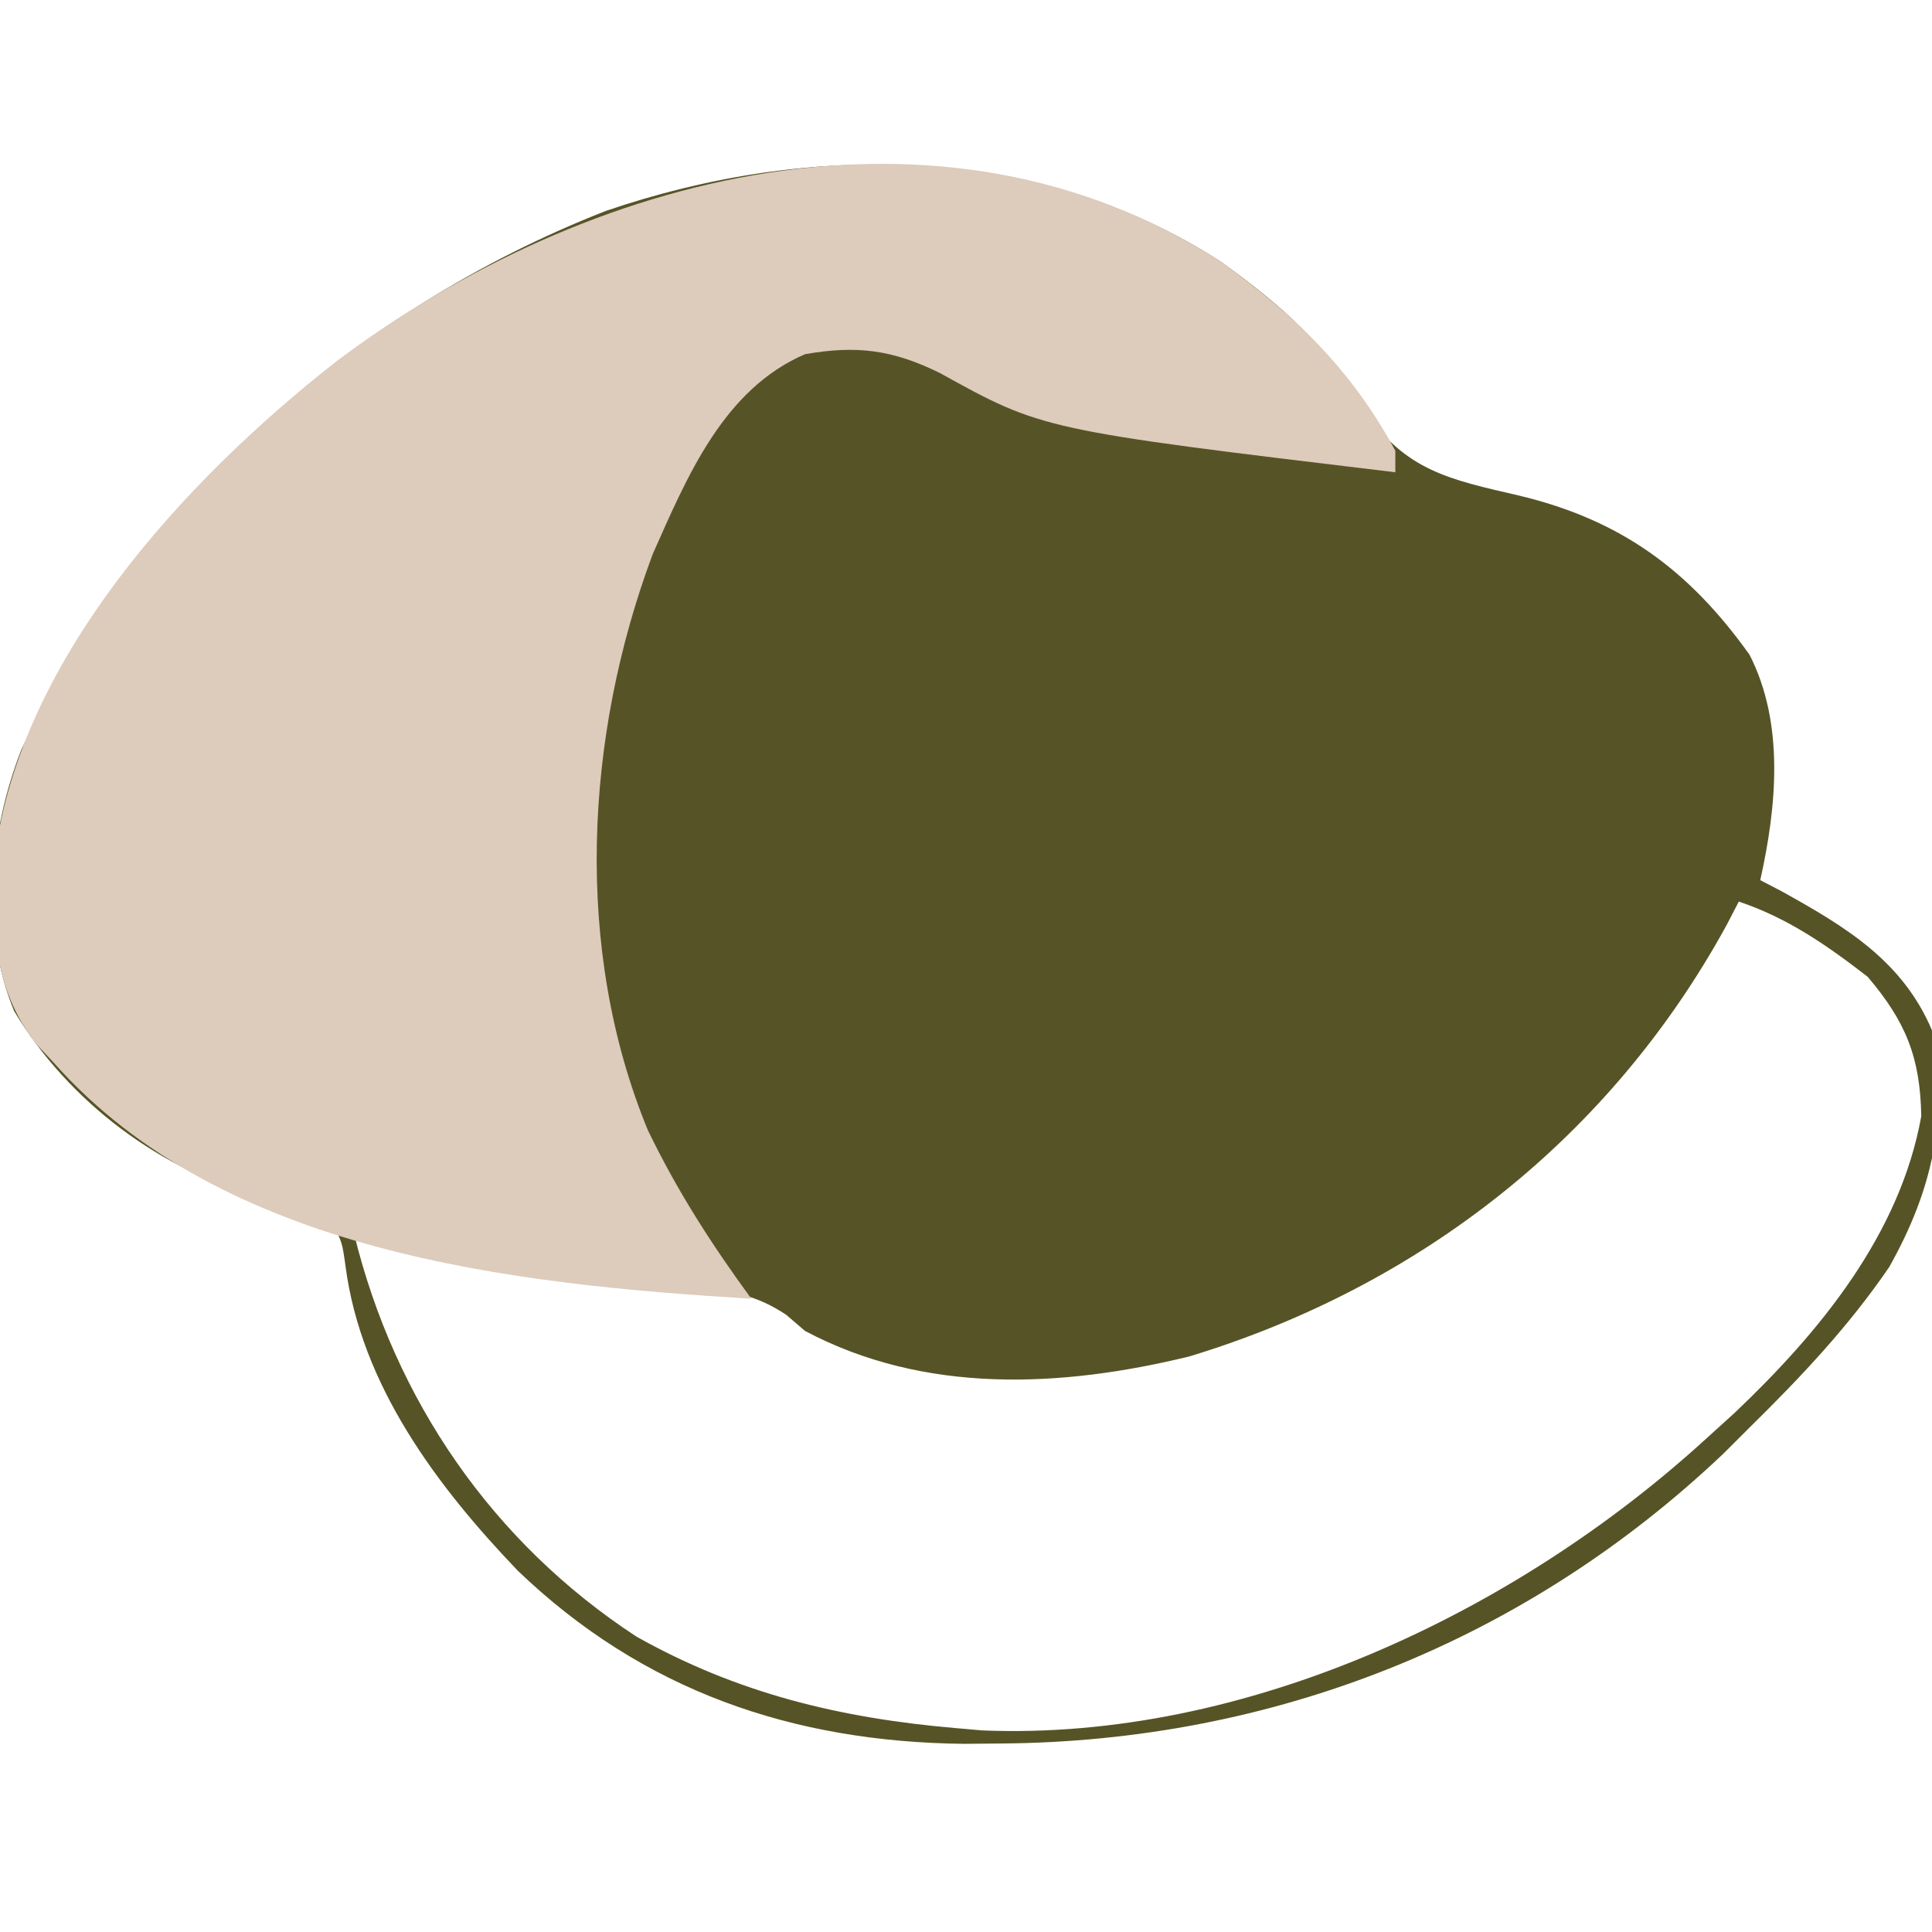
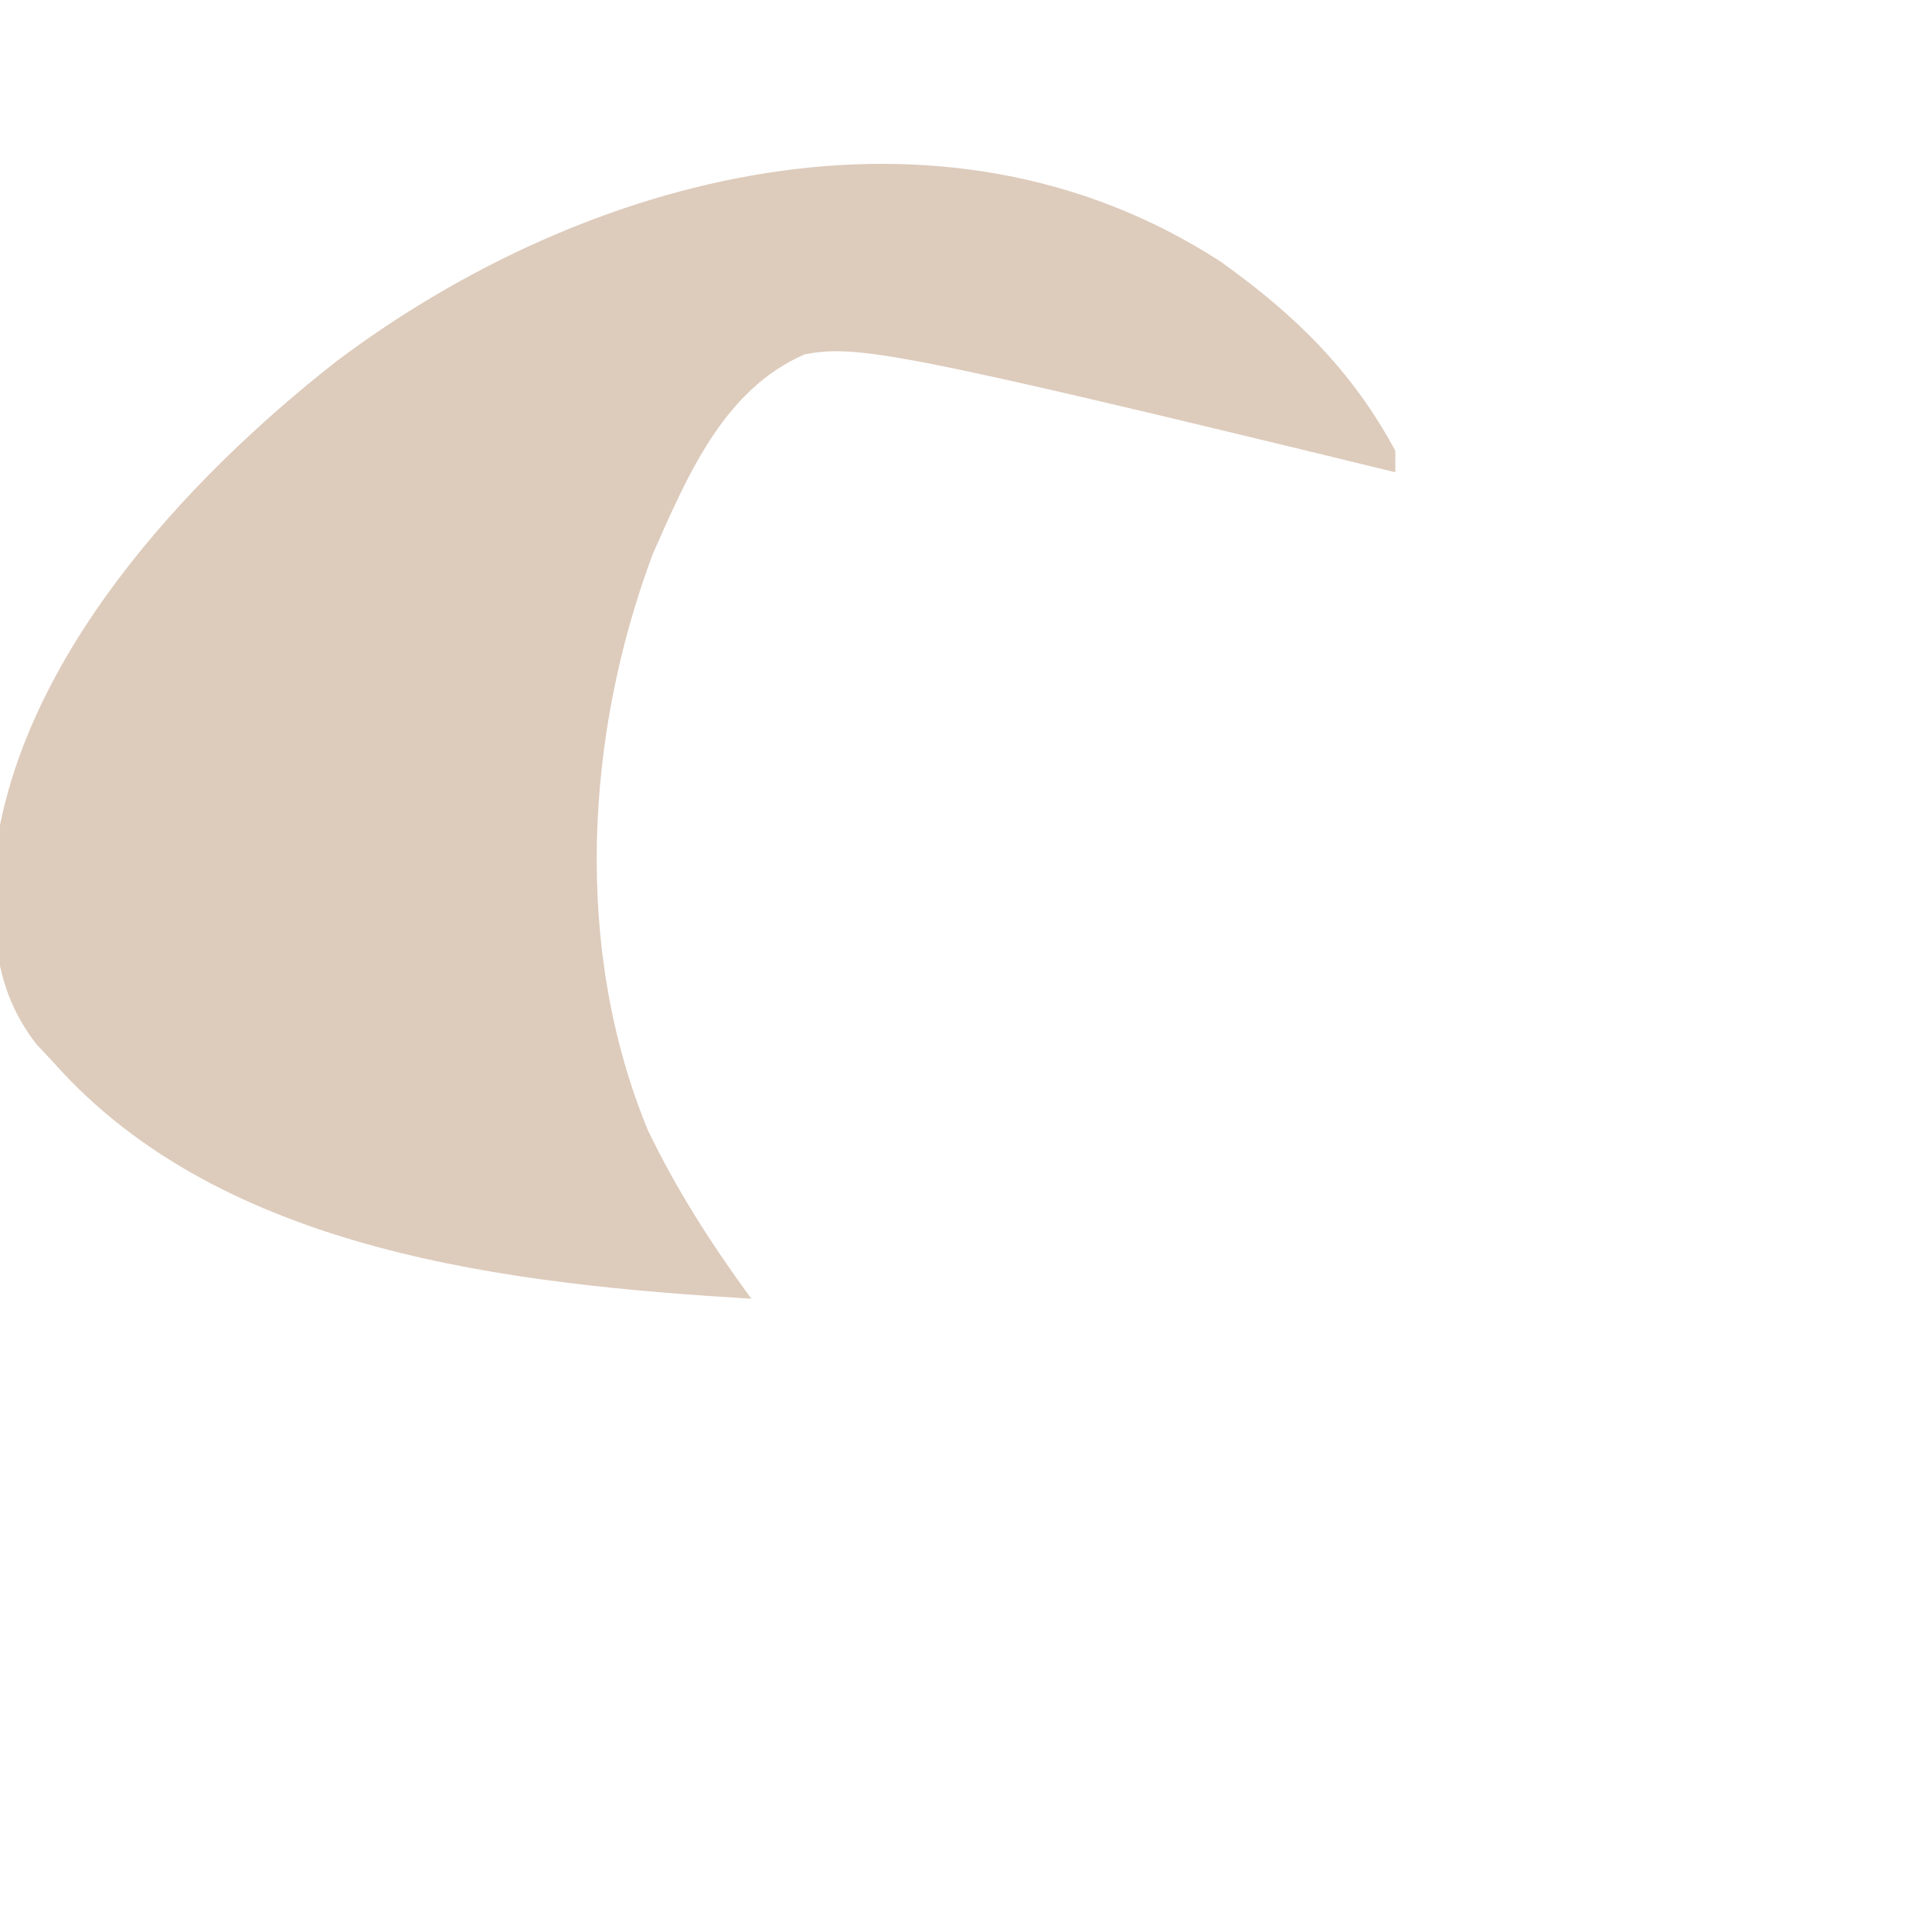
<svg xmlns="http://www.w3.org/2000/svg" width="180" height="180">
-   <path d="M0 0 C5.685 4.054 9.833 7.754 13.398 13.809 C17.14 19.476 21.367 20.305 27.77 21.785 C37.267 24.051 43.615 28.699 49.273 36.621 C52.545 43.029 51.802 50.763 50.273 57.621 C50.926 57.961 51.578 58.302 52.25 58.652 C58.214 61.96 63.537 65.14 66.273 71.621 C67.829 79.752 66.308 86.497 62.301 93.645 C58.519 99.197 54.046 103.93 49.273 108.621 C48.468 109.425 47.662 110.23 46.832 111.059 C28.36 128.587 4.819 137.881 -20.477 138.059 C-21.601 138.069 -22.725 138.079 -23.884 138.09 C-39.88 137.922 -53.838 133.142 -65.48 121.965 C-73.038 114.078 -80.095 104.656 -81.539 93.559 C-81.844 91.4 -81.844 91.4 -82.727 89.621 C-84.806 88.407 -86.757 87.911 -89.094 87.34 C-98.718 84.712 -107.282 78.346 -112.414 69.816 C-115.567 62.139 -114.7 53.059 -111.727 45.434 C-100.681 22.42 -80.983 4.553 -57.285 -4.727 C-38.457 -11.172 -17.026 -11.047 0 0 Z M48.273 59.621 C47.896 60.348 47.518 61.075 47.129 61.824 C36.336 81.54 18.616 95.455 -2.914 101.996 C-14.839 104.907 -27.585 105.538 -38.727 99.621 C-39.305 99.125 -39.883 98.628 -40.479 98.117 C-43.312 96.231 -45.522 95.954 -48.891 95.523 C-50.096 95.362 -51.301 95.2 -52.543 95.033 C-53.8 94.877 -55.057 94.72 -56.352 94.559 C-64.541 93.493 -72.656 92.393 -80.727 90.621 C-76.937 106.072 -67.824 119.336 -54.445 128.09 C-45.031 133.392 -35.429 135.697 -24.727 136.621 C-23.899 136.693 -23.071 136.765 -22.219 136.84 C2.302 137.837 27.54 125.845 45.273 109.621 C46.147 108.828 47.021 108.036 47.922 107.219 C55.818 99.714 63.286 90.646 65.273 79.621 C65.18 74.129 63.827 70.796 60.273 66.621 C56.504 63.703 52.812 61.134 48.273 59.621 Z " fill="#565426" transform="translate(113.727,24.379)" />
-   <path d="M0 0 C6.868 4.901 12.24 10.117 16.277 17.625 C16.277 18.285 16.277 18.945 16.277 19.625 C-16.578 15.682 -16.578 15.682 -26.16 10.375 C-30.574 8.207 -33.898 7.781 -38.723 8.625 C-46.328 11.906 -49.701 20.027 -52.91 27.25 C-59.24 44.174 -60.307 64.082 -53.363 80.922 C-50.629 86.587 -47.426 91.56 -43.723 96.625 C-65.87 95.281 -92.969 92.402 -108.723 74.625 C-109.245 74.068 -109.767 73.511 -110.305 72.938 C-114.462 67.624 -114.446 61.99 -114.199 55.434 C-111.901 37.065 -96.545 20.394 -82.41 9.312 C-59.08 -8.25 -26.061 -16.895 0 0 Z " fill="#DDCBBC" transform="translate(113.723,24.375)" />
+   <path d="M0 0 C6.868 4.901 12.24 10.117 16.277 17.625 C16.277 18.285 16.277 18.945 16.277 19.625 C-30.574 8.207 -33.898 7.781 -38.723 8.625 C-46.328 11.906 -49.701 20.027 -52.91 27.25 C-59.24 44.174 -60.307 64.082 -53.363 80.922 C-50.629 86.587 -47.426 91.56 -43.723 96.625 C-65.87 95.281 -92.969 92.402 -108.723 74.625 C-109.245 74.068 -109.767 73.511 -110.305 72.938 C-114.462 67.624 -114.446 61.99 -114.199 55.434 C-111.901 37.065 -96.545 20.394 -82.41 9.312 C-59.08 -8.25 -26.061 -16.895 0 0 Z " fill="#DDCBBC" transform="translate(113.723,24.375)" />
</svg>